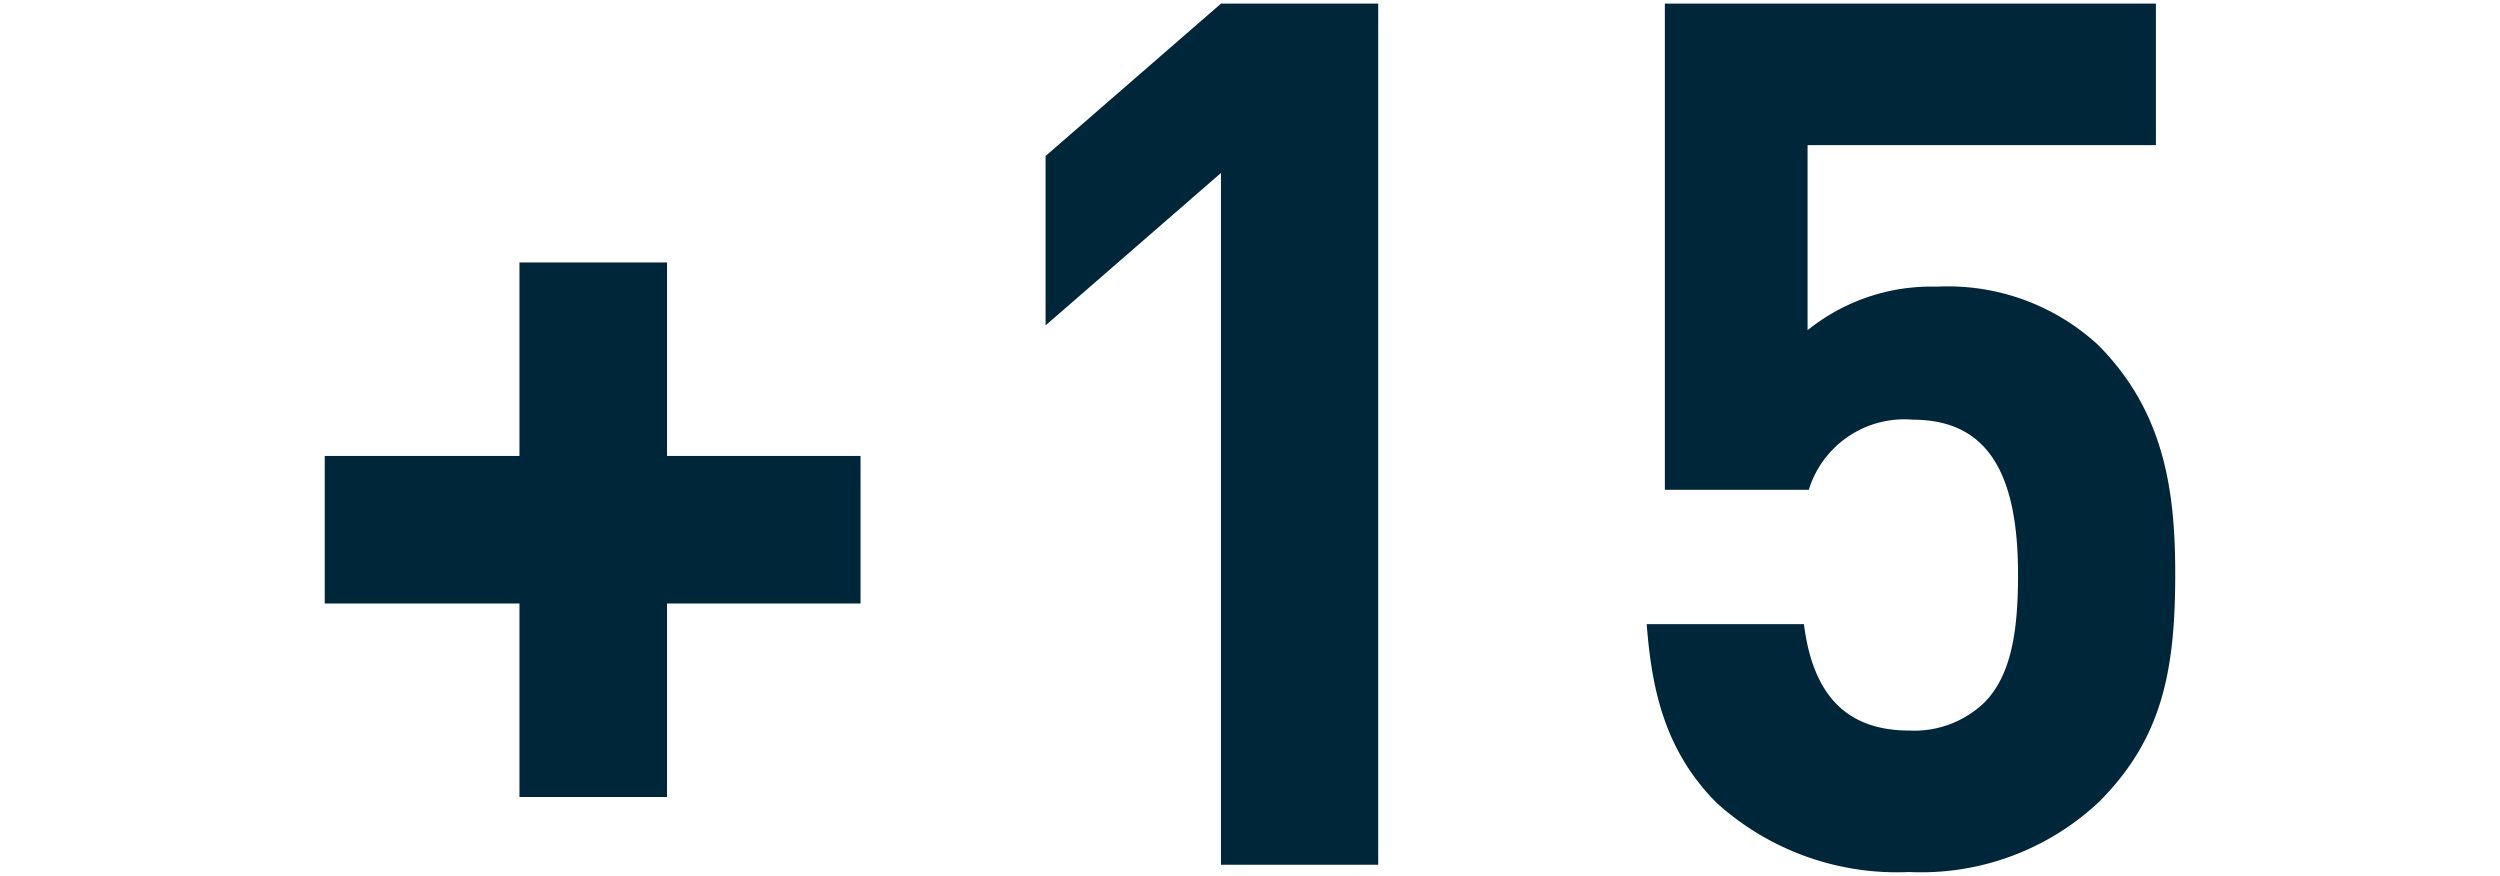
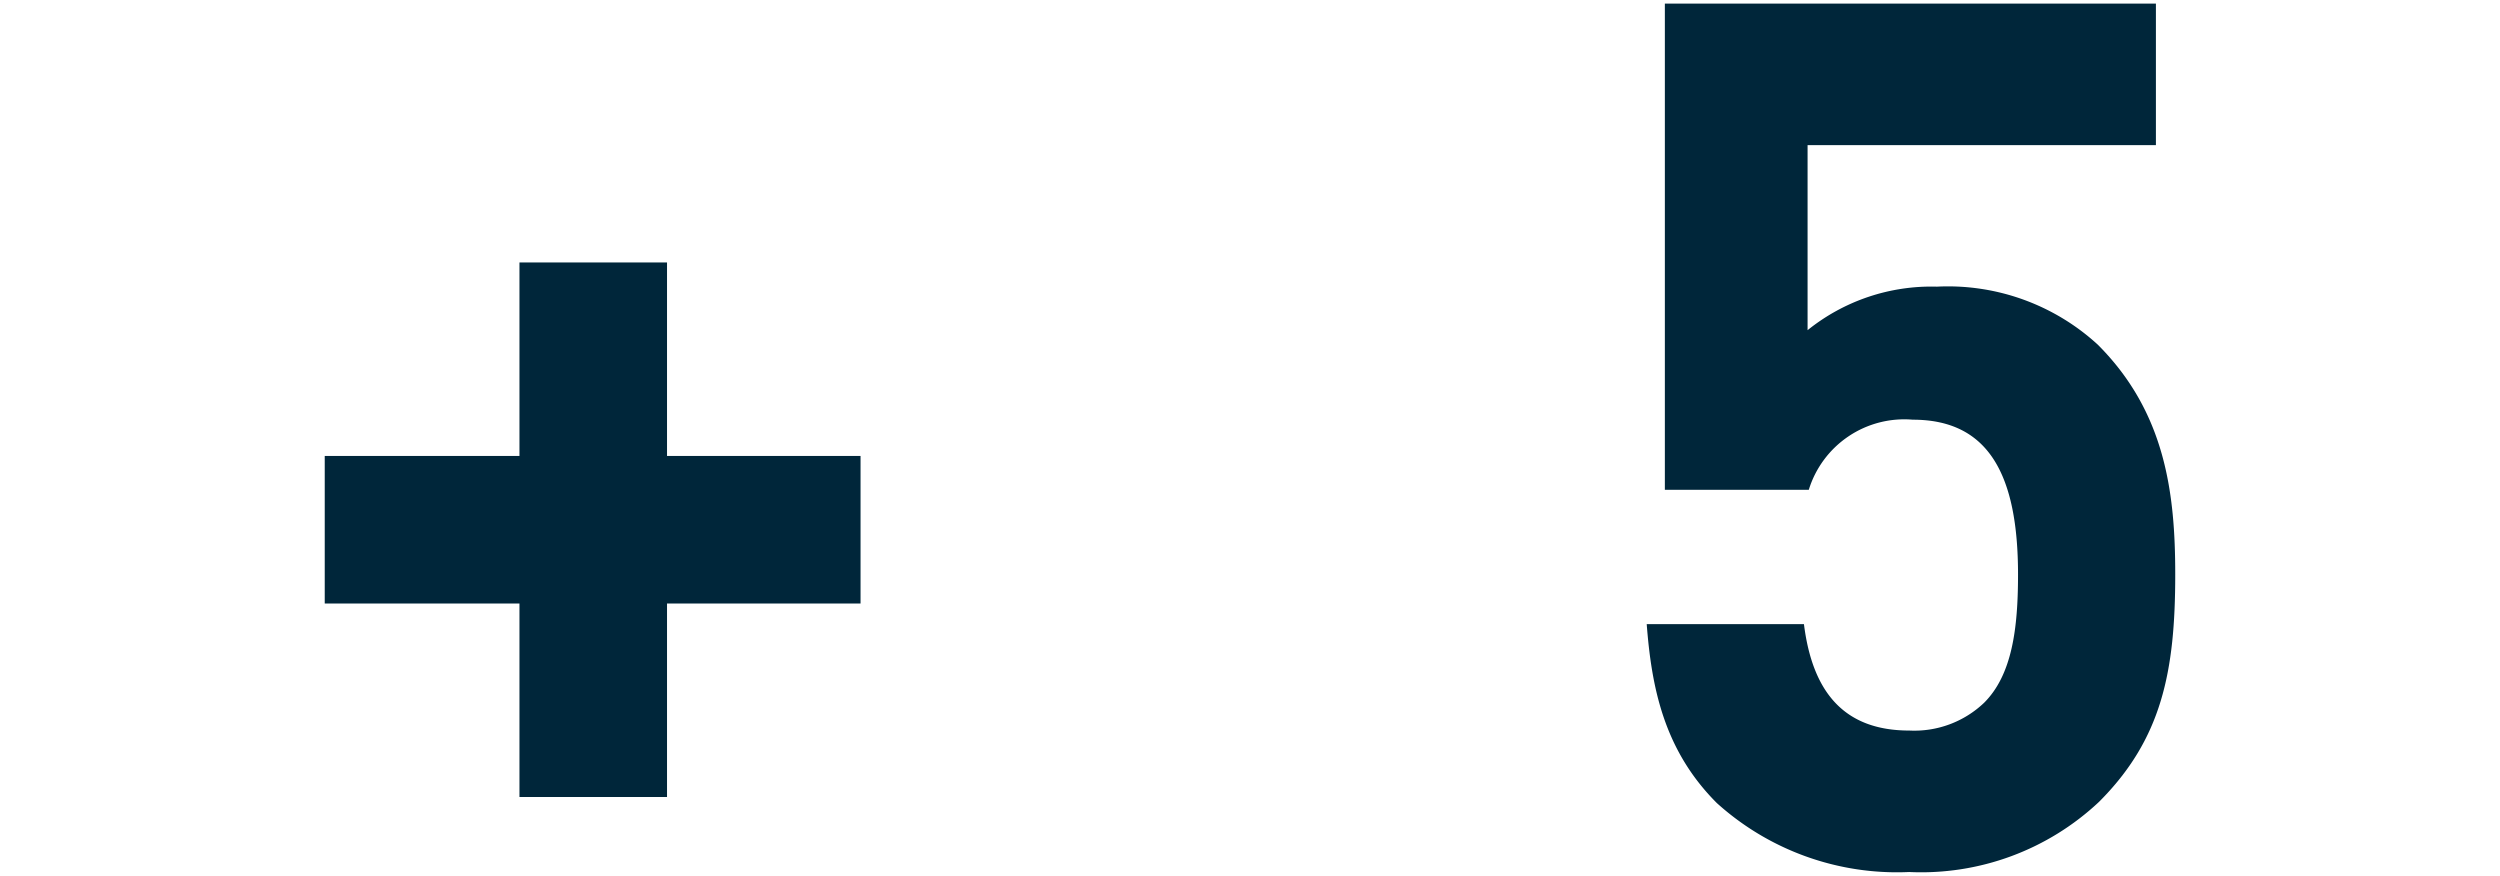
<svg xmlns="http://www.w3.org/2000/svg" id="Layer_1" data-name="Layer 1" viewBox="0 0 93.014 32.579">
  <defs>
    <style>.cls-1{fill:#00263a;}</style>
  </defs>
  <path class="cls-1" d="M24.817,22.454v7.199H19.327V22.454H12.082V16.964h7.245V9.765h5.49V16.964h7.2v5.49Z" />
-   <path class="cls-1" d="M45.427,32.173V6.435l-6.525,5.67V5.804L45.427.135h5.85V32.173Z" />
  <path class="cls-1" d="M78.096,29.833A9.661,9.661,0,0,1,71.032,32.444a9.999,9.999,0,0,1-7.155-2.565c-1.98-1.979-2.43-4.319-2.61-6.659h5.85c.315,2.521,1.485,3.96,3.915,3.96a3.763,3.763,0,0,0,2.79-1.035c1.035-1.035,1.26-2.744,1.26-4.77,0-3.689-1.08-5.76-3.915-5.76a3.718,3.718,0,0,0-3.87,2.609h-5.355V.135H80.212V5.4H67.252v6.885a7.342,7.342,0,0,1,4.814-1.62,8.247,8.247,0,0,1,5.985,2.16c2.52,2.521,2.88,5.534,2.88,8.55C80.931,24.974,80.436,27.493,78.096,29.833Z" />
</svg>